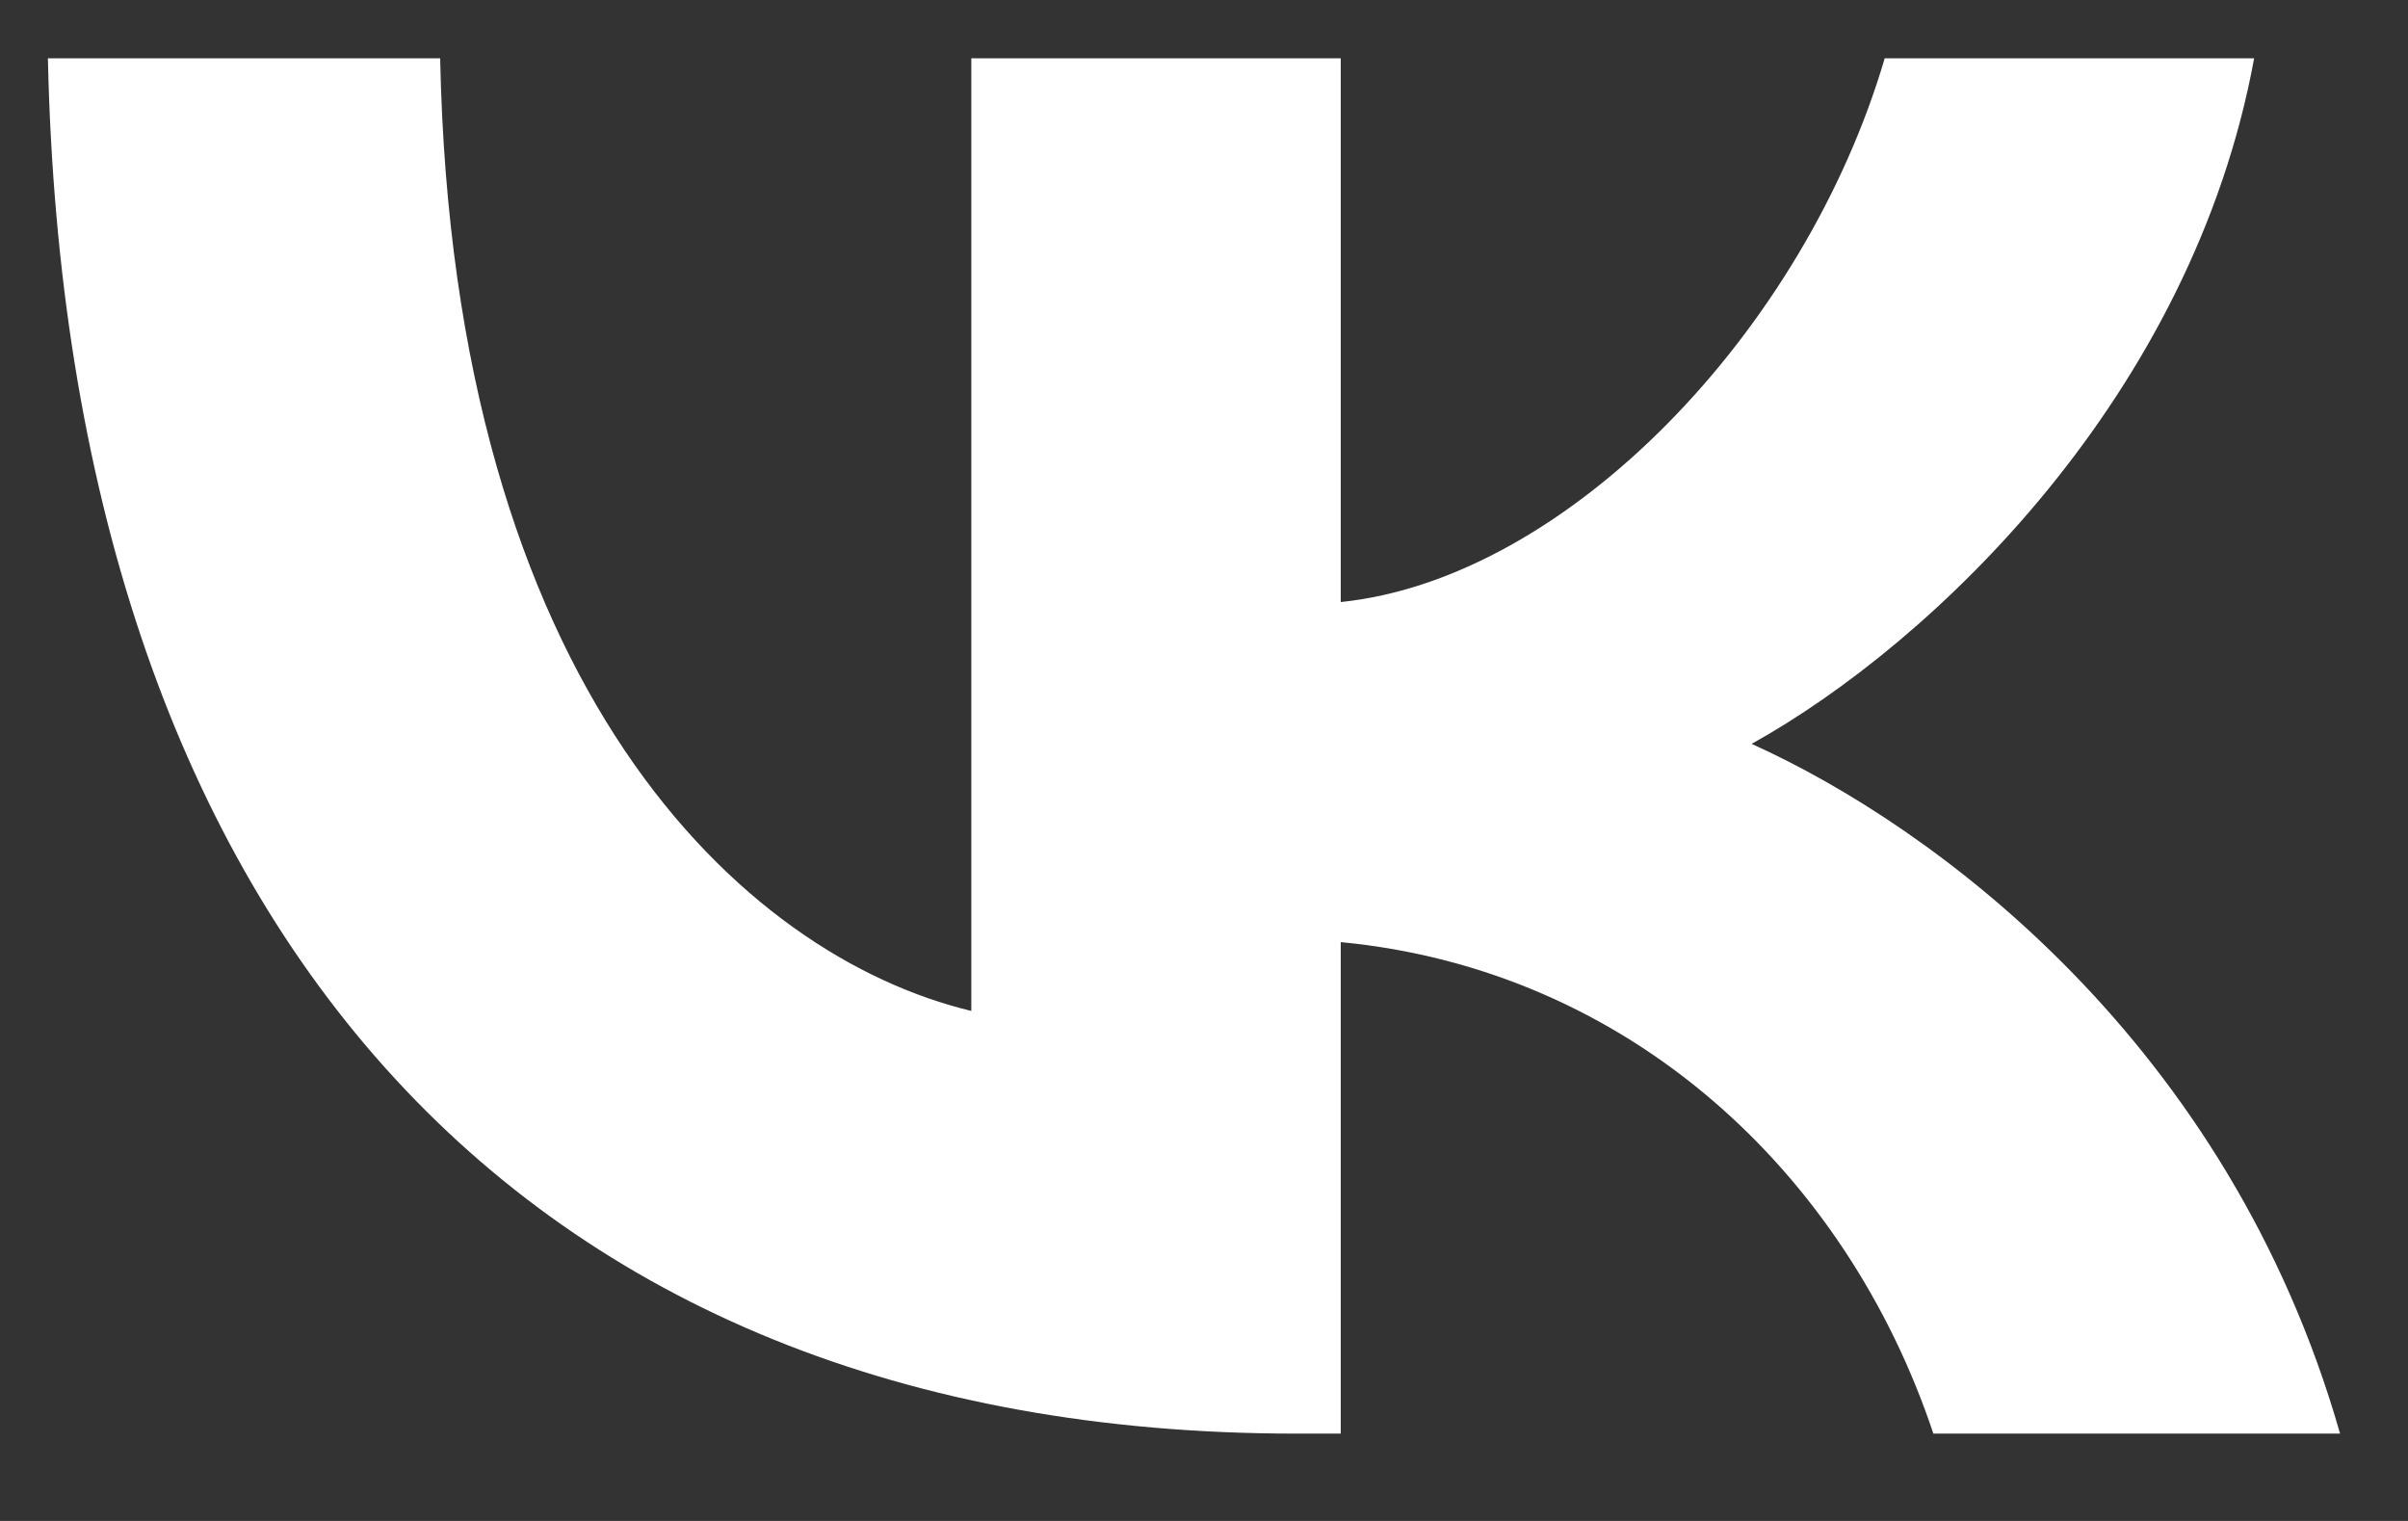
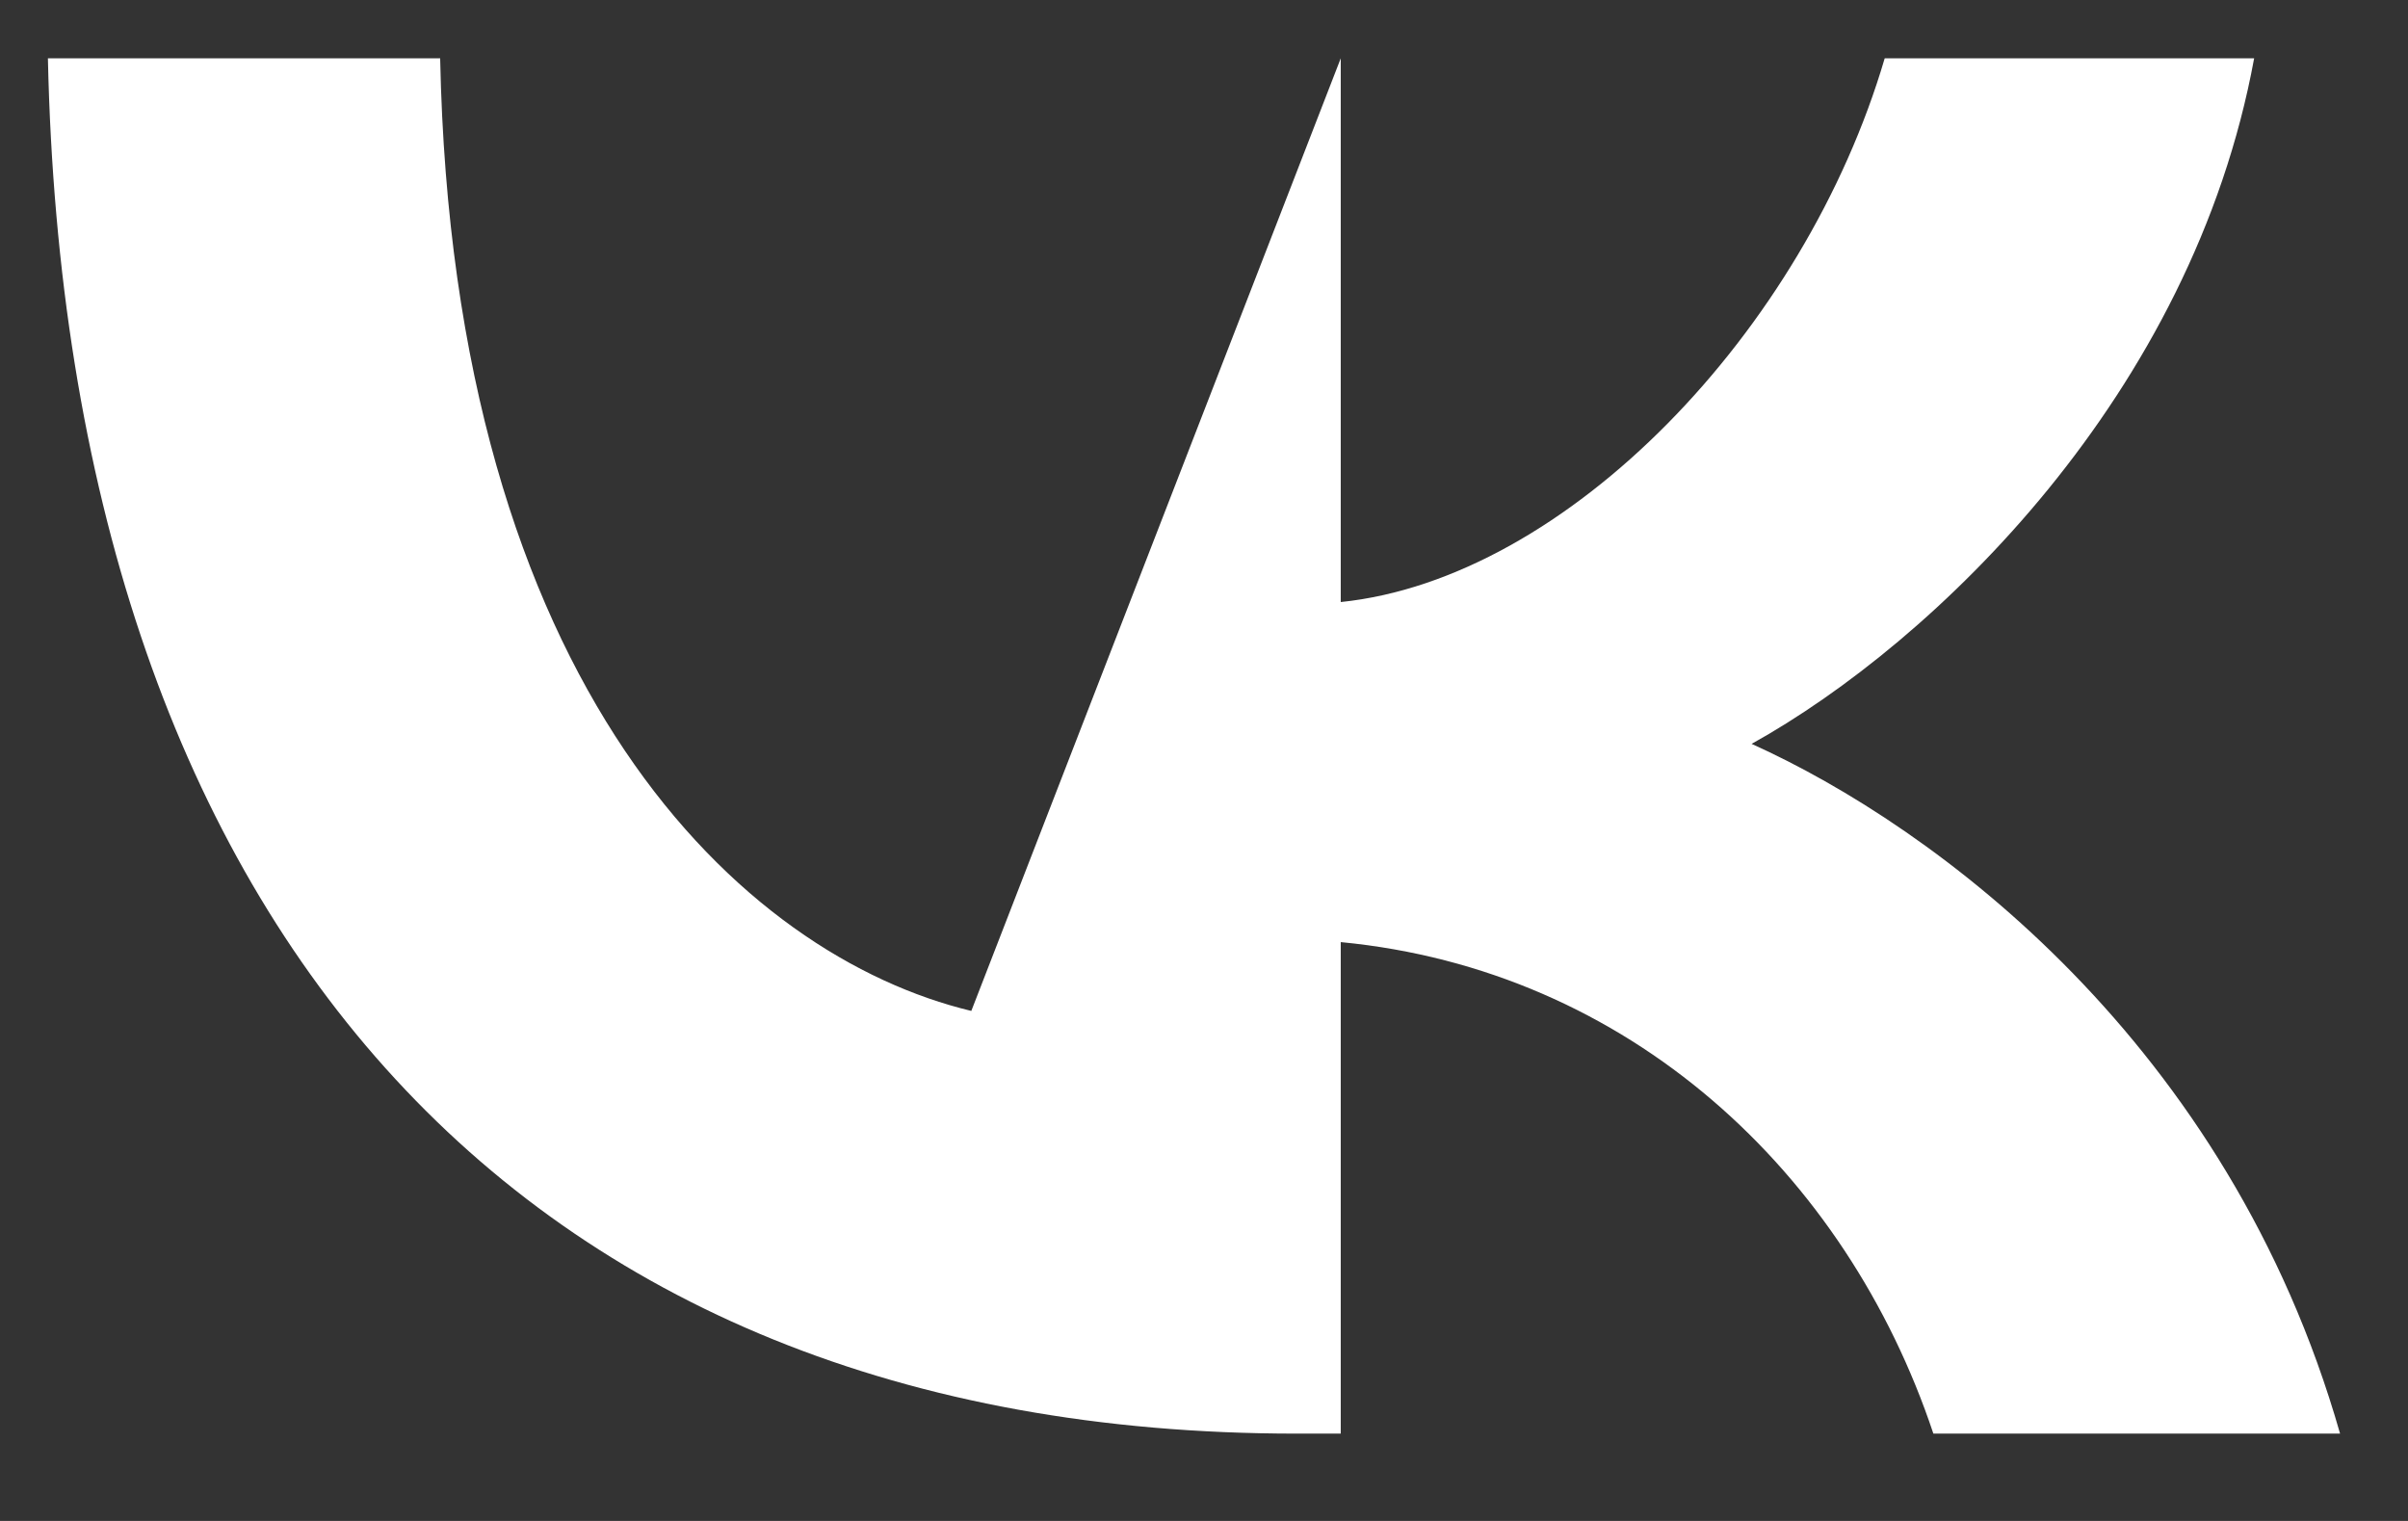
<svg xmlns="http://www.w3.org/2000/svg" width="19" height="12" viewBox="0 0 19 12" fill="none">
  <rect x="0" y="0" width="19" height="12" fill="#333333" stroke="none" />
-   <path d="M10.229 11.311C4.049 11.311 0.525 7.238 0.378 0.46L3.473 0.46C3.575 5.435 5.857 7.542 7.664 7.976V0.46L10.579 0.46V4.75C12.364 4.566 14.239 2.61 14.871 0.46L17.786 0.46C17.3 3.11 15.267 5.065 13.821 5.869C15.267 6.521 17.583 8.226 18.464 11.311L15.255 11.311C14.566 9.247 12.849 7.651 10.579 7.433V11.311H10.229Z" fill="white" />
+   <path d="M10.229 11.311C4.049 11.311 0.525 7.238 0.378 0.46L3.473 0.46C3.575 5.435 5.857 7.542 7.664 7.976L10.579 0.46V4.75C12.364 4.566 14.239 2.61 14.871 0.46L17.786 0.46C17.3 3.11 15.267 5.065 13.821 5.869C15.267 6.521 17.583 8.226 18.464 11.311L15.255 11.311C14.566 9.247 12.849 7.651 10.579 7.433V11.311H10.229Z" fill="white" />
</svg>